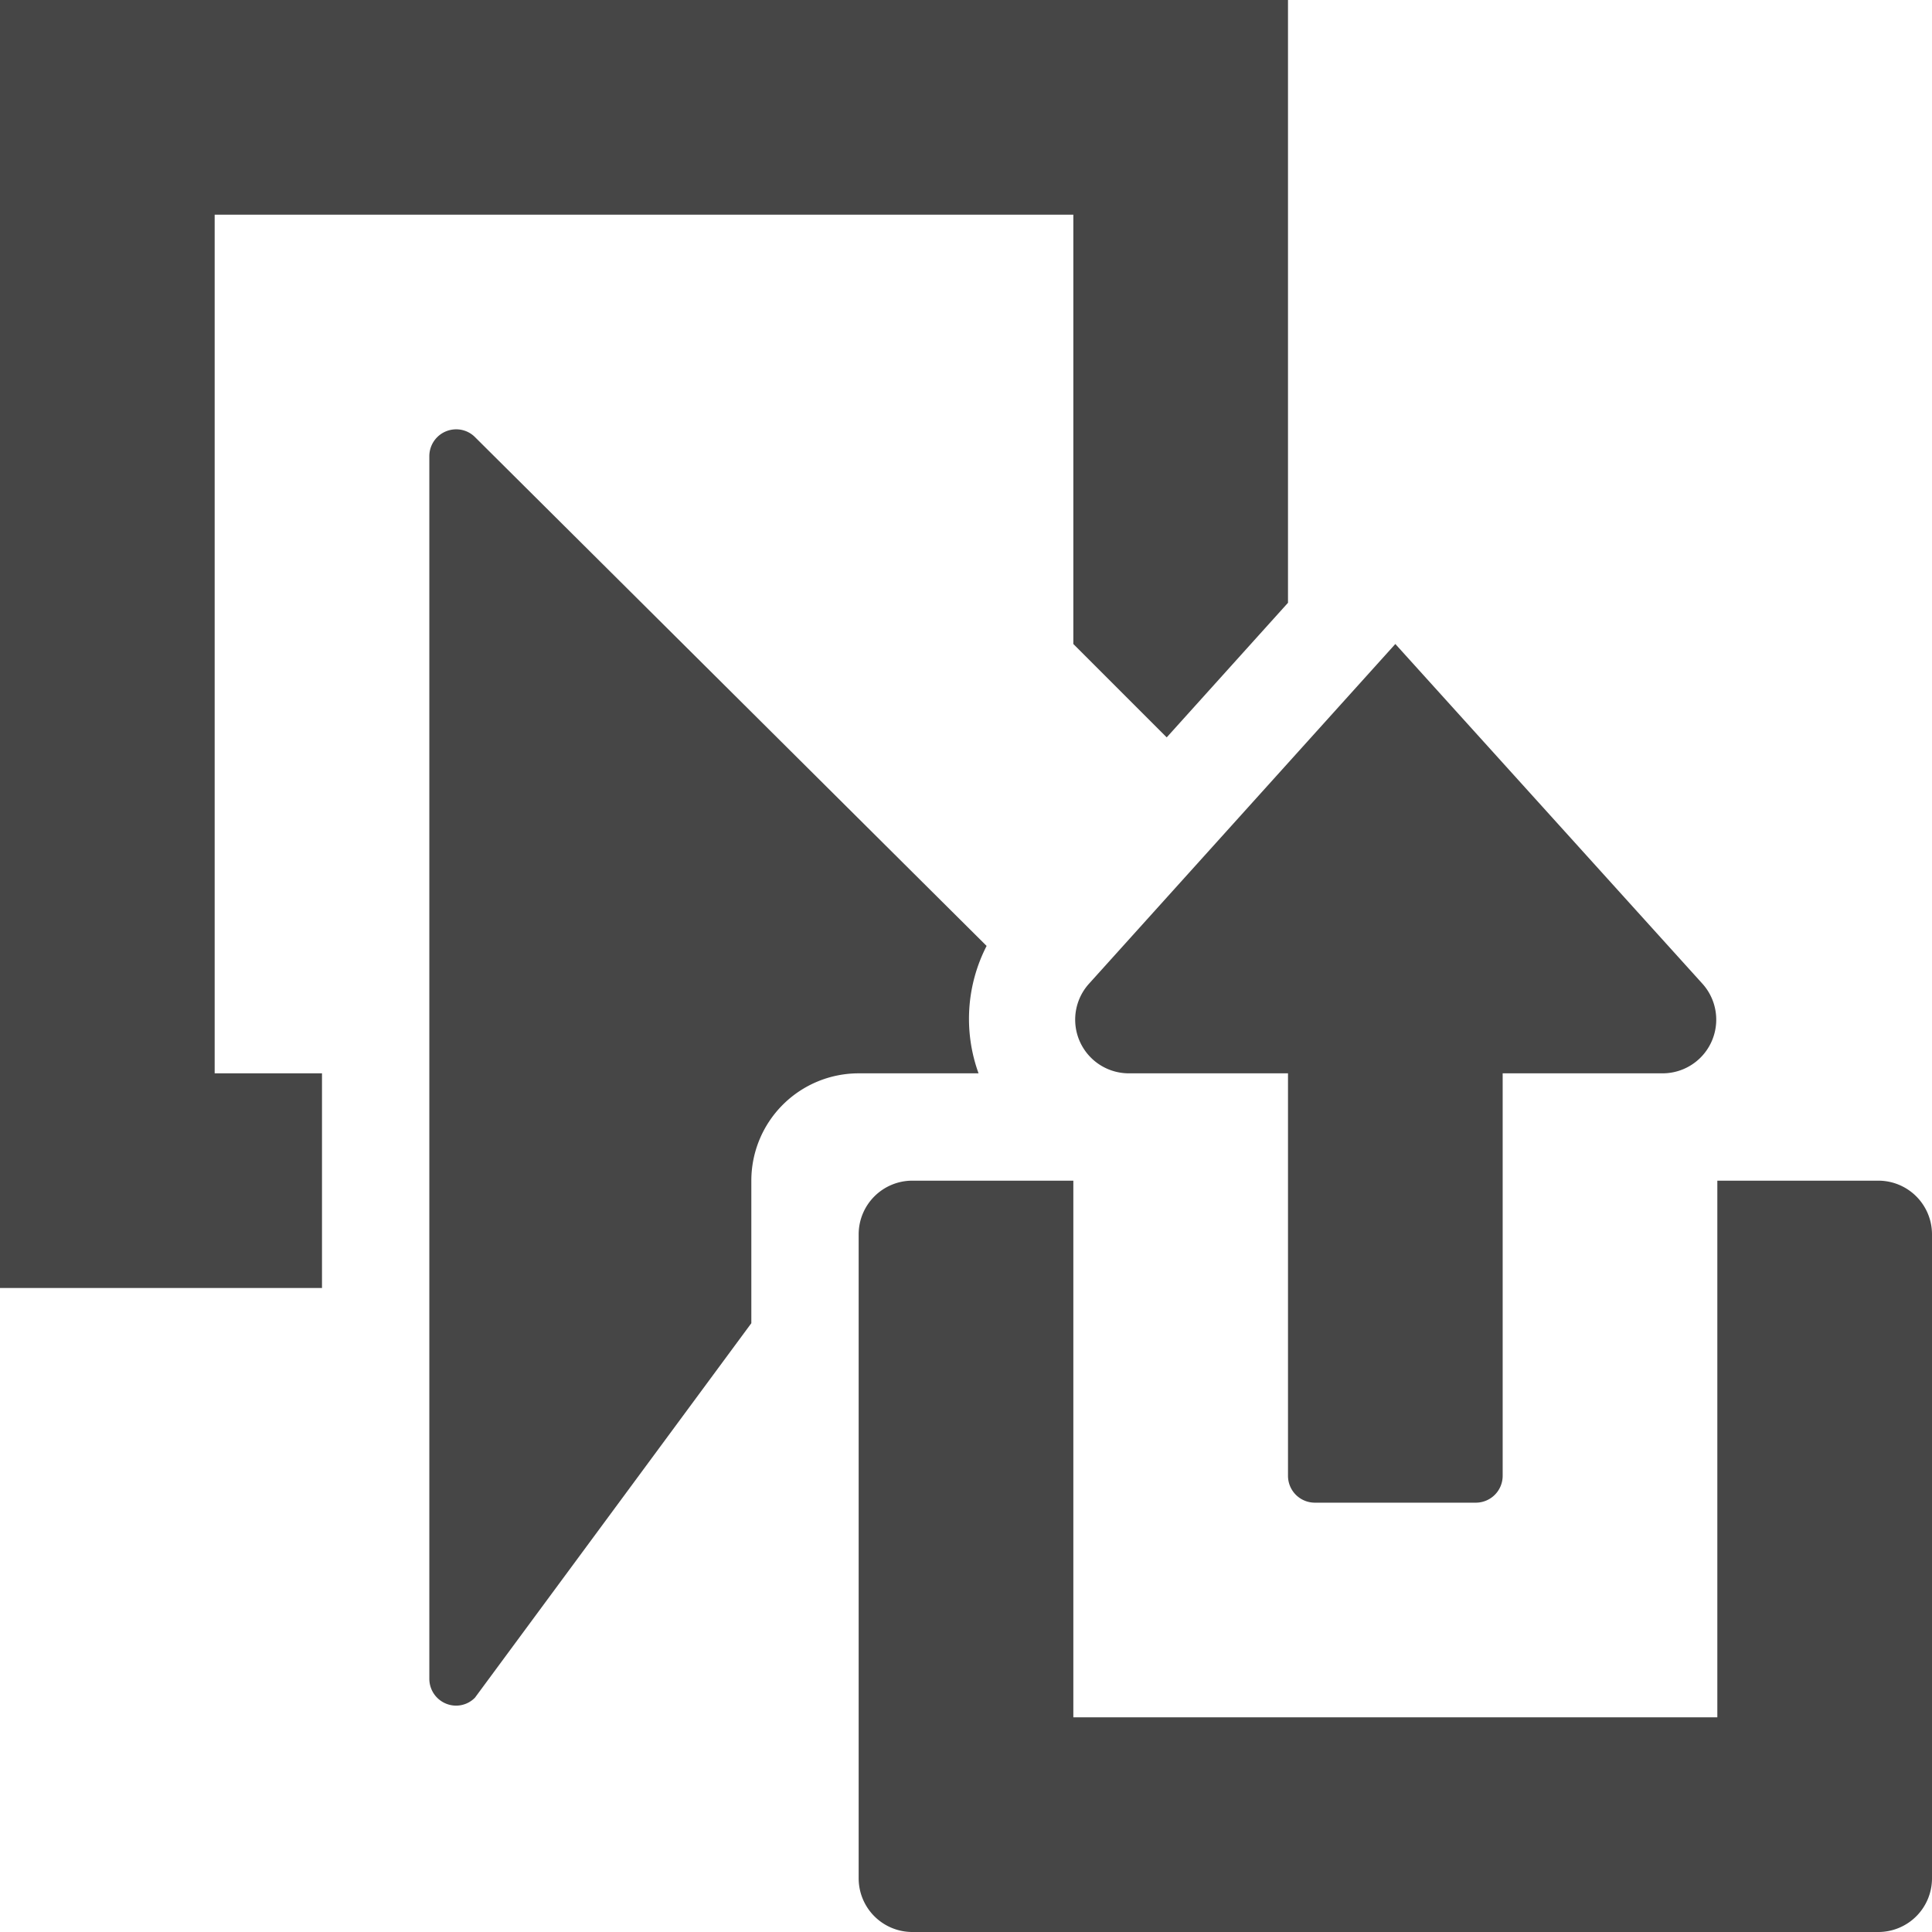
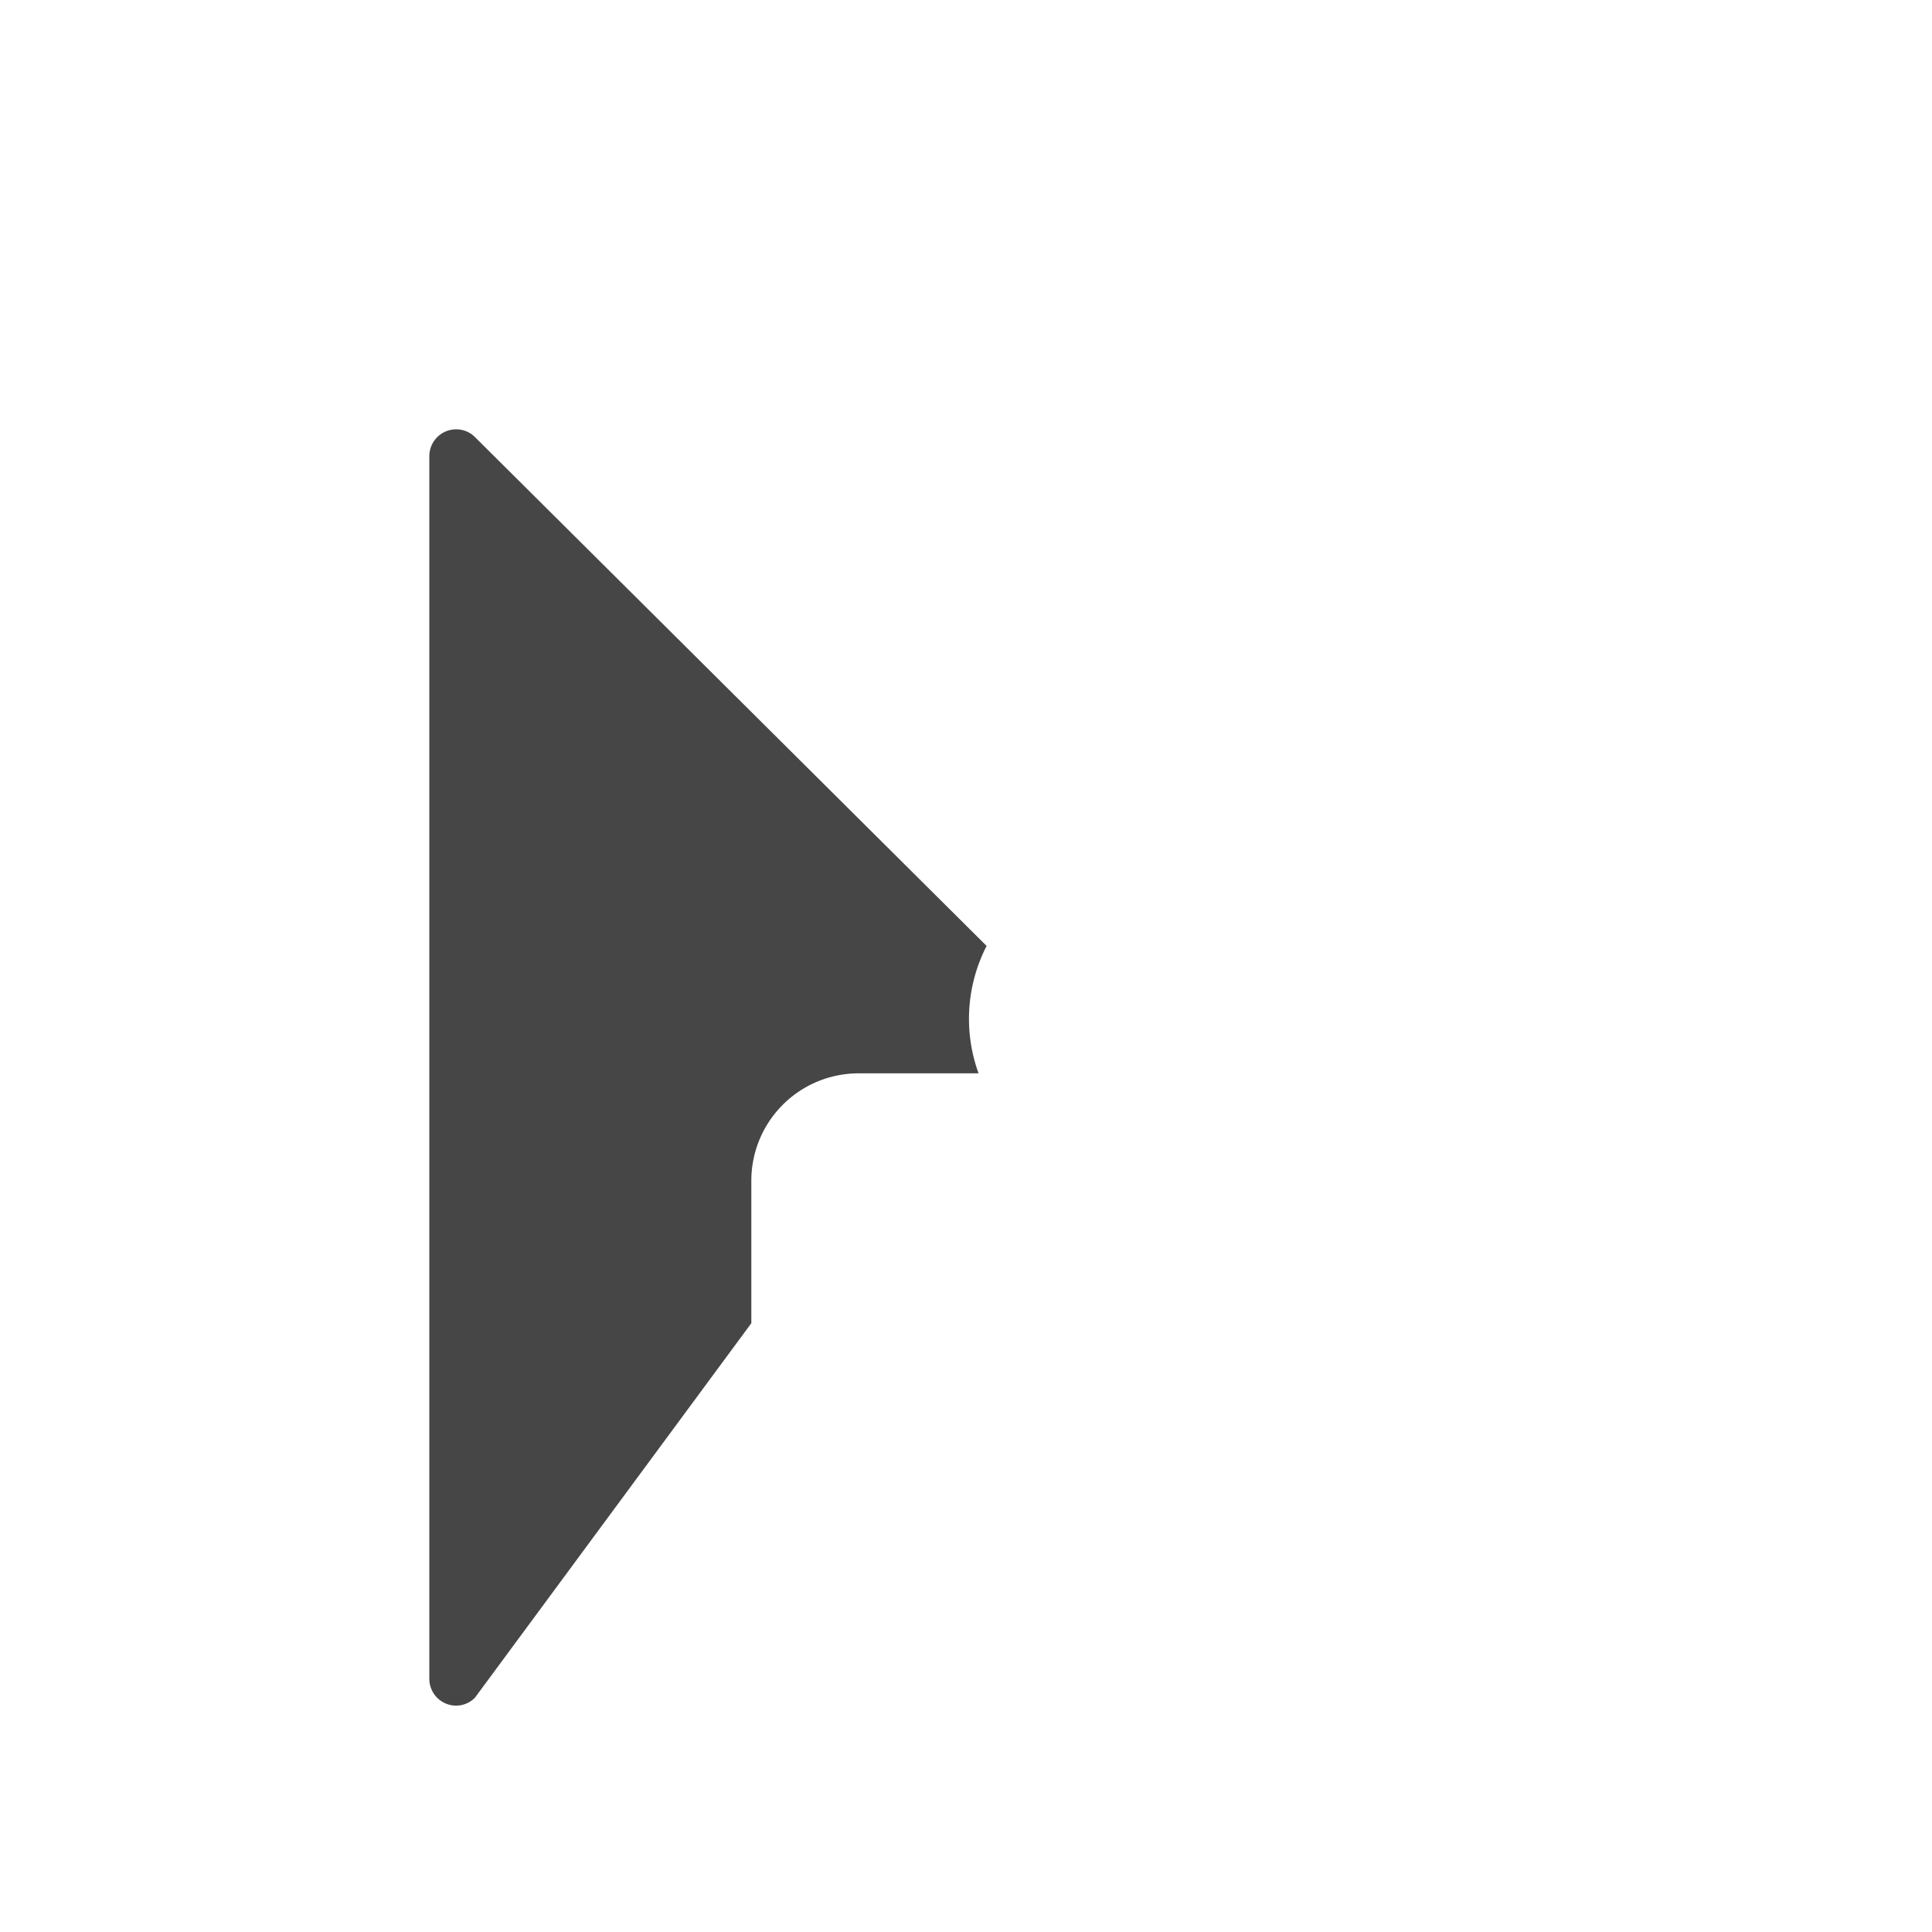
<svg xmlns="http://www.w3.org/2000/svg" height="18" viewBox="0 0 18 18" width="18">
  <defs>
    <style>
      .fill {
        fill: #464646;
      }
    </style>
  </defs>
  <title>S EventShare 18 N</title>
-   <rect id="Canvas" fill="#ff13dc" opacity="0" width="18" height="18" />
-   <polygon class="fill" points="2 2 10 2 10 6 10.87 6.87 12 5.616 12 0 0 0 0 12 3 12 3 10 2 10 2 2" />
  <path class="fill" d="M9.192,8.813,4.427,4.074A.246.246,0,0,0,4.25,4,.25.25,0,0,0,4,4.25V15.641a.25.25,0,0,0,.25.25.246.246,0,0,0,.175-.074L7,12.328V11a1,1,0,0,1,1-1H9.117A1.488,1.488,0,0,1,9.192,8.813Z" />
-   <path class="fill" d="M15.861,9.165,13,6,10.146,9.165A.5.5,0,0,0,10.518,10H12v3.75a.25.25,0,0,0,.25.25h1.5a.25.25,0,0,0,.25-.25V10h1.49a.5.5,0,0,0,.371-.835Z" />
-   <path class="fill" d="M16,11v5H10V11H8.5a.5.5,0,0,0-.5.5v6a.5.5,0,0,0,.5.5h9a.5.5,0,0,0,.5-.5v-6a.5.5,0,0,0-.5-.5Z" />
</svg>